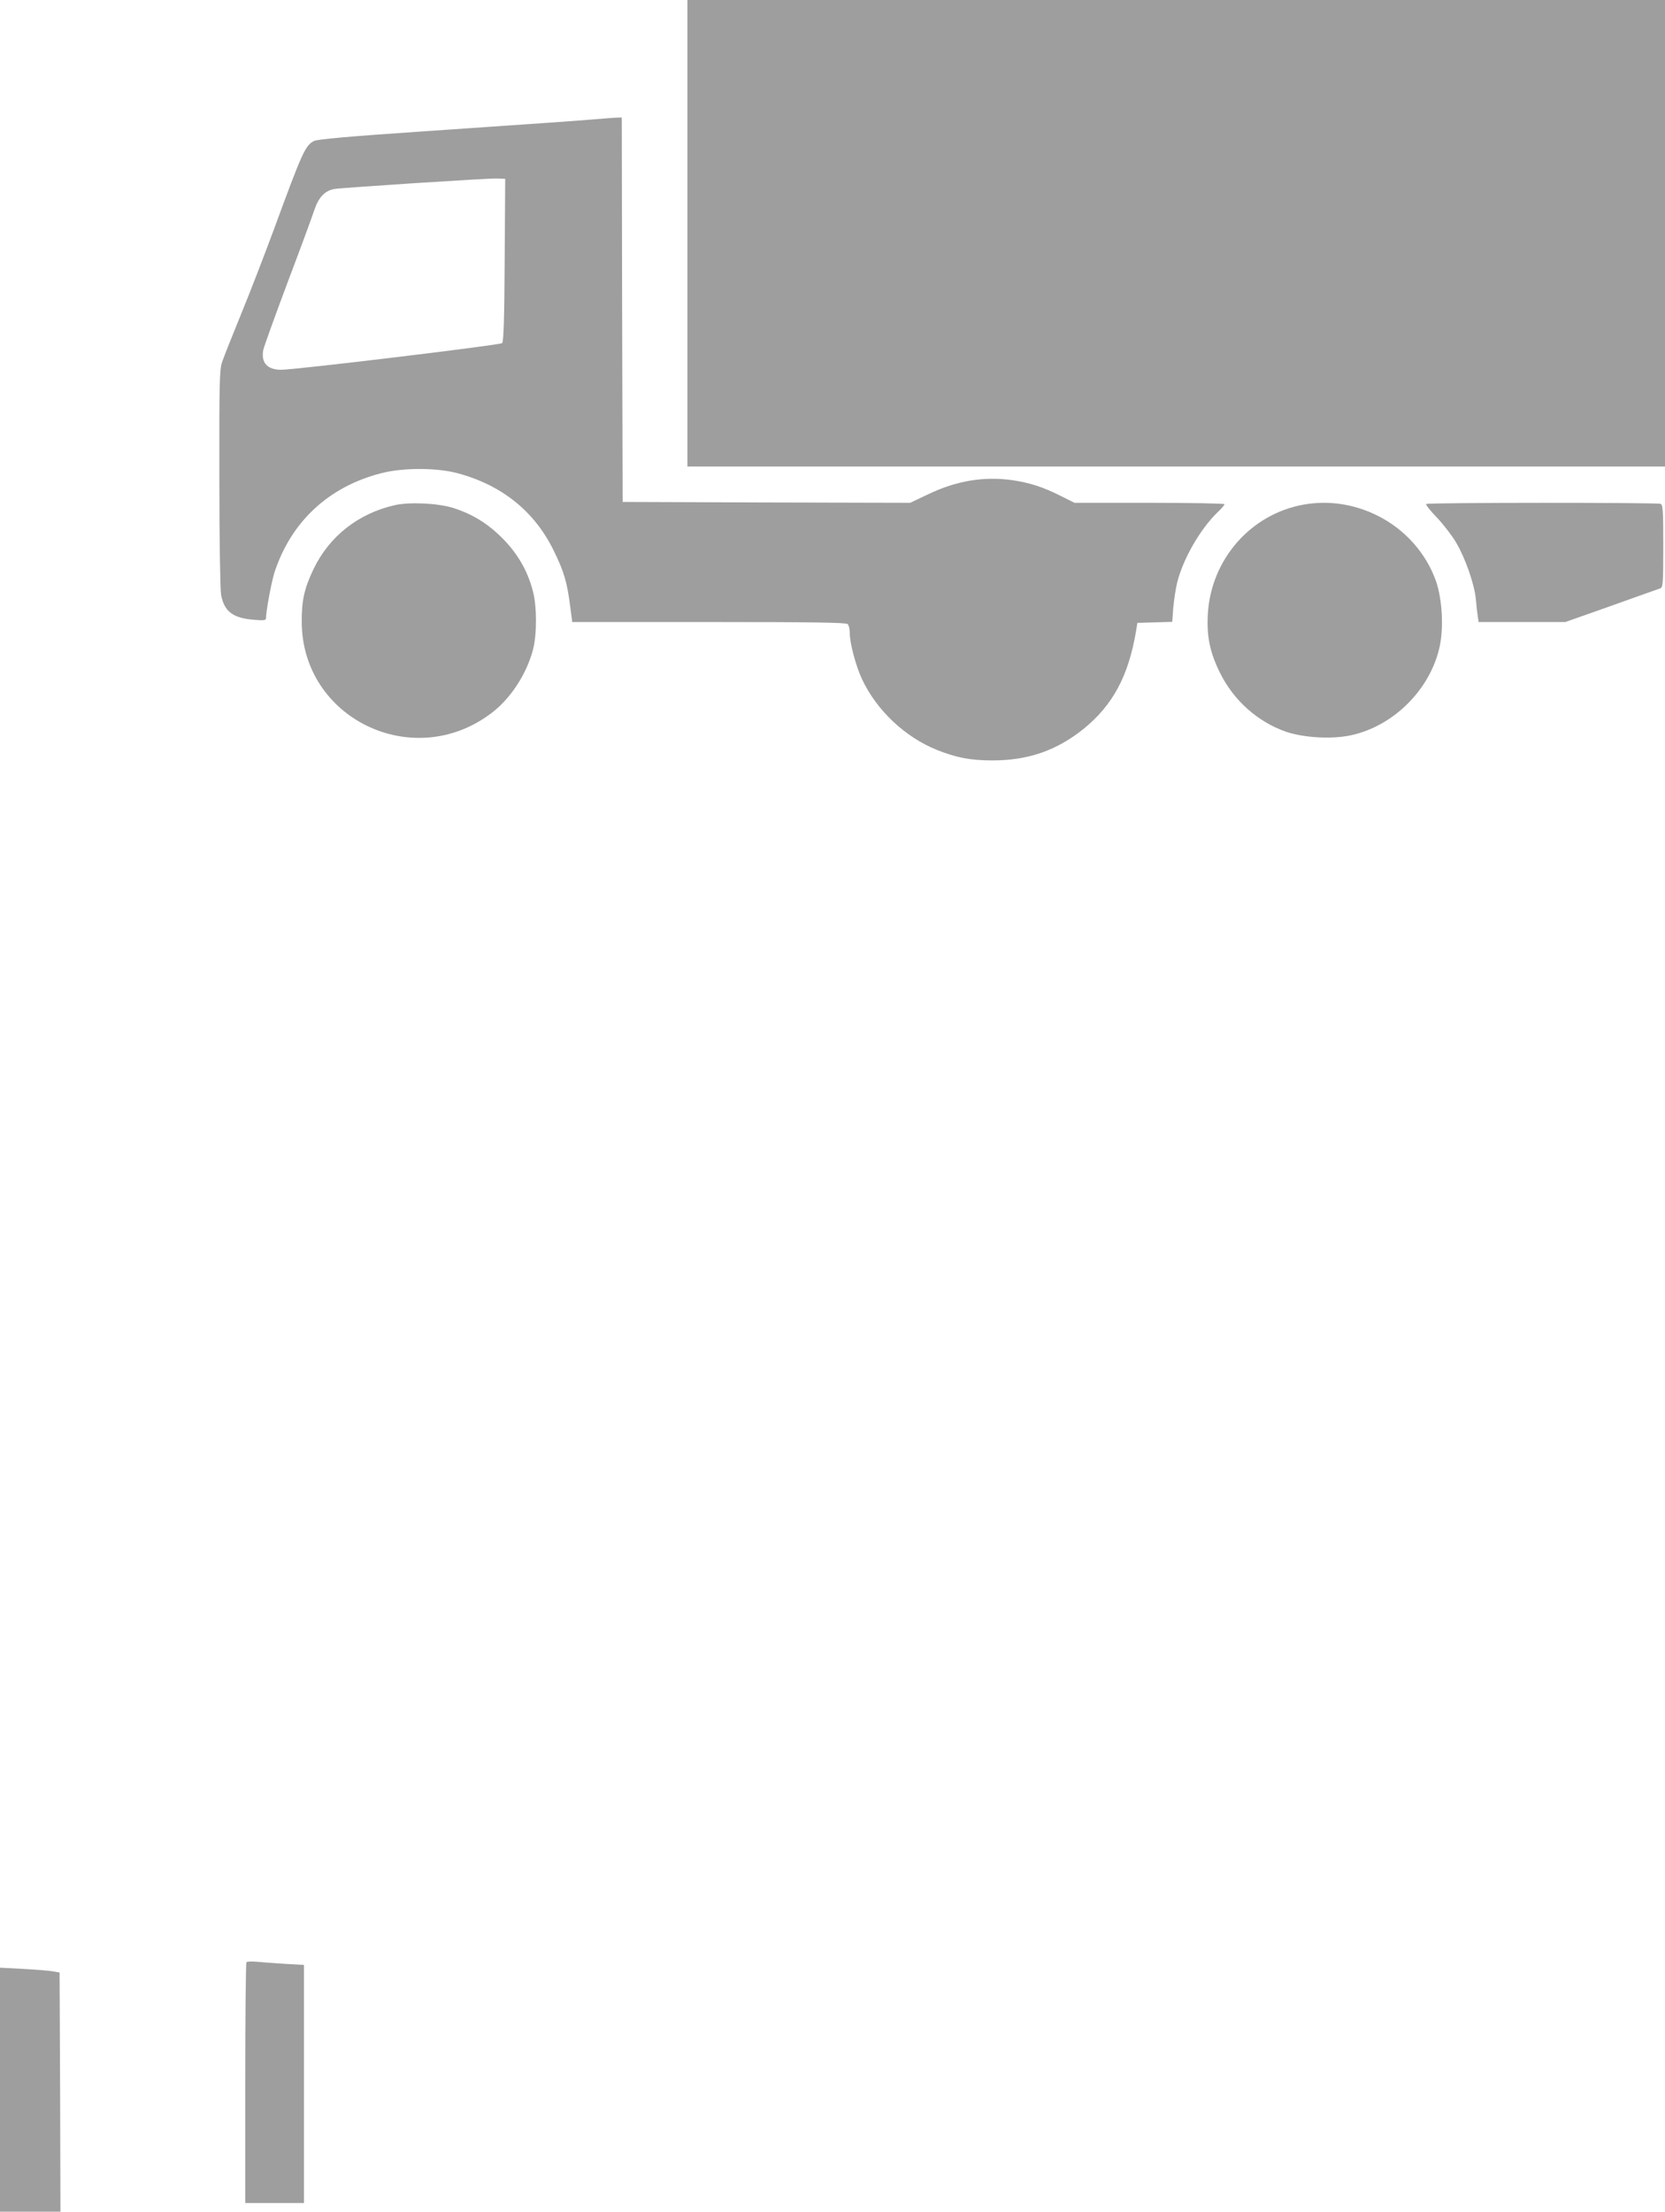
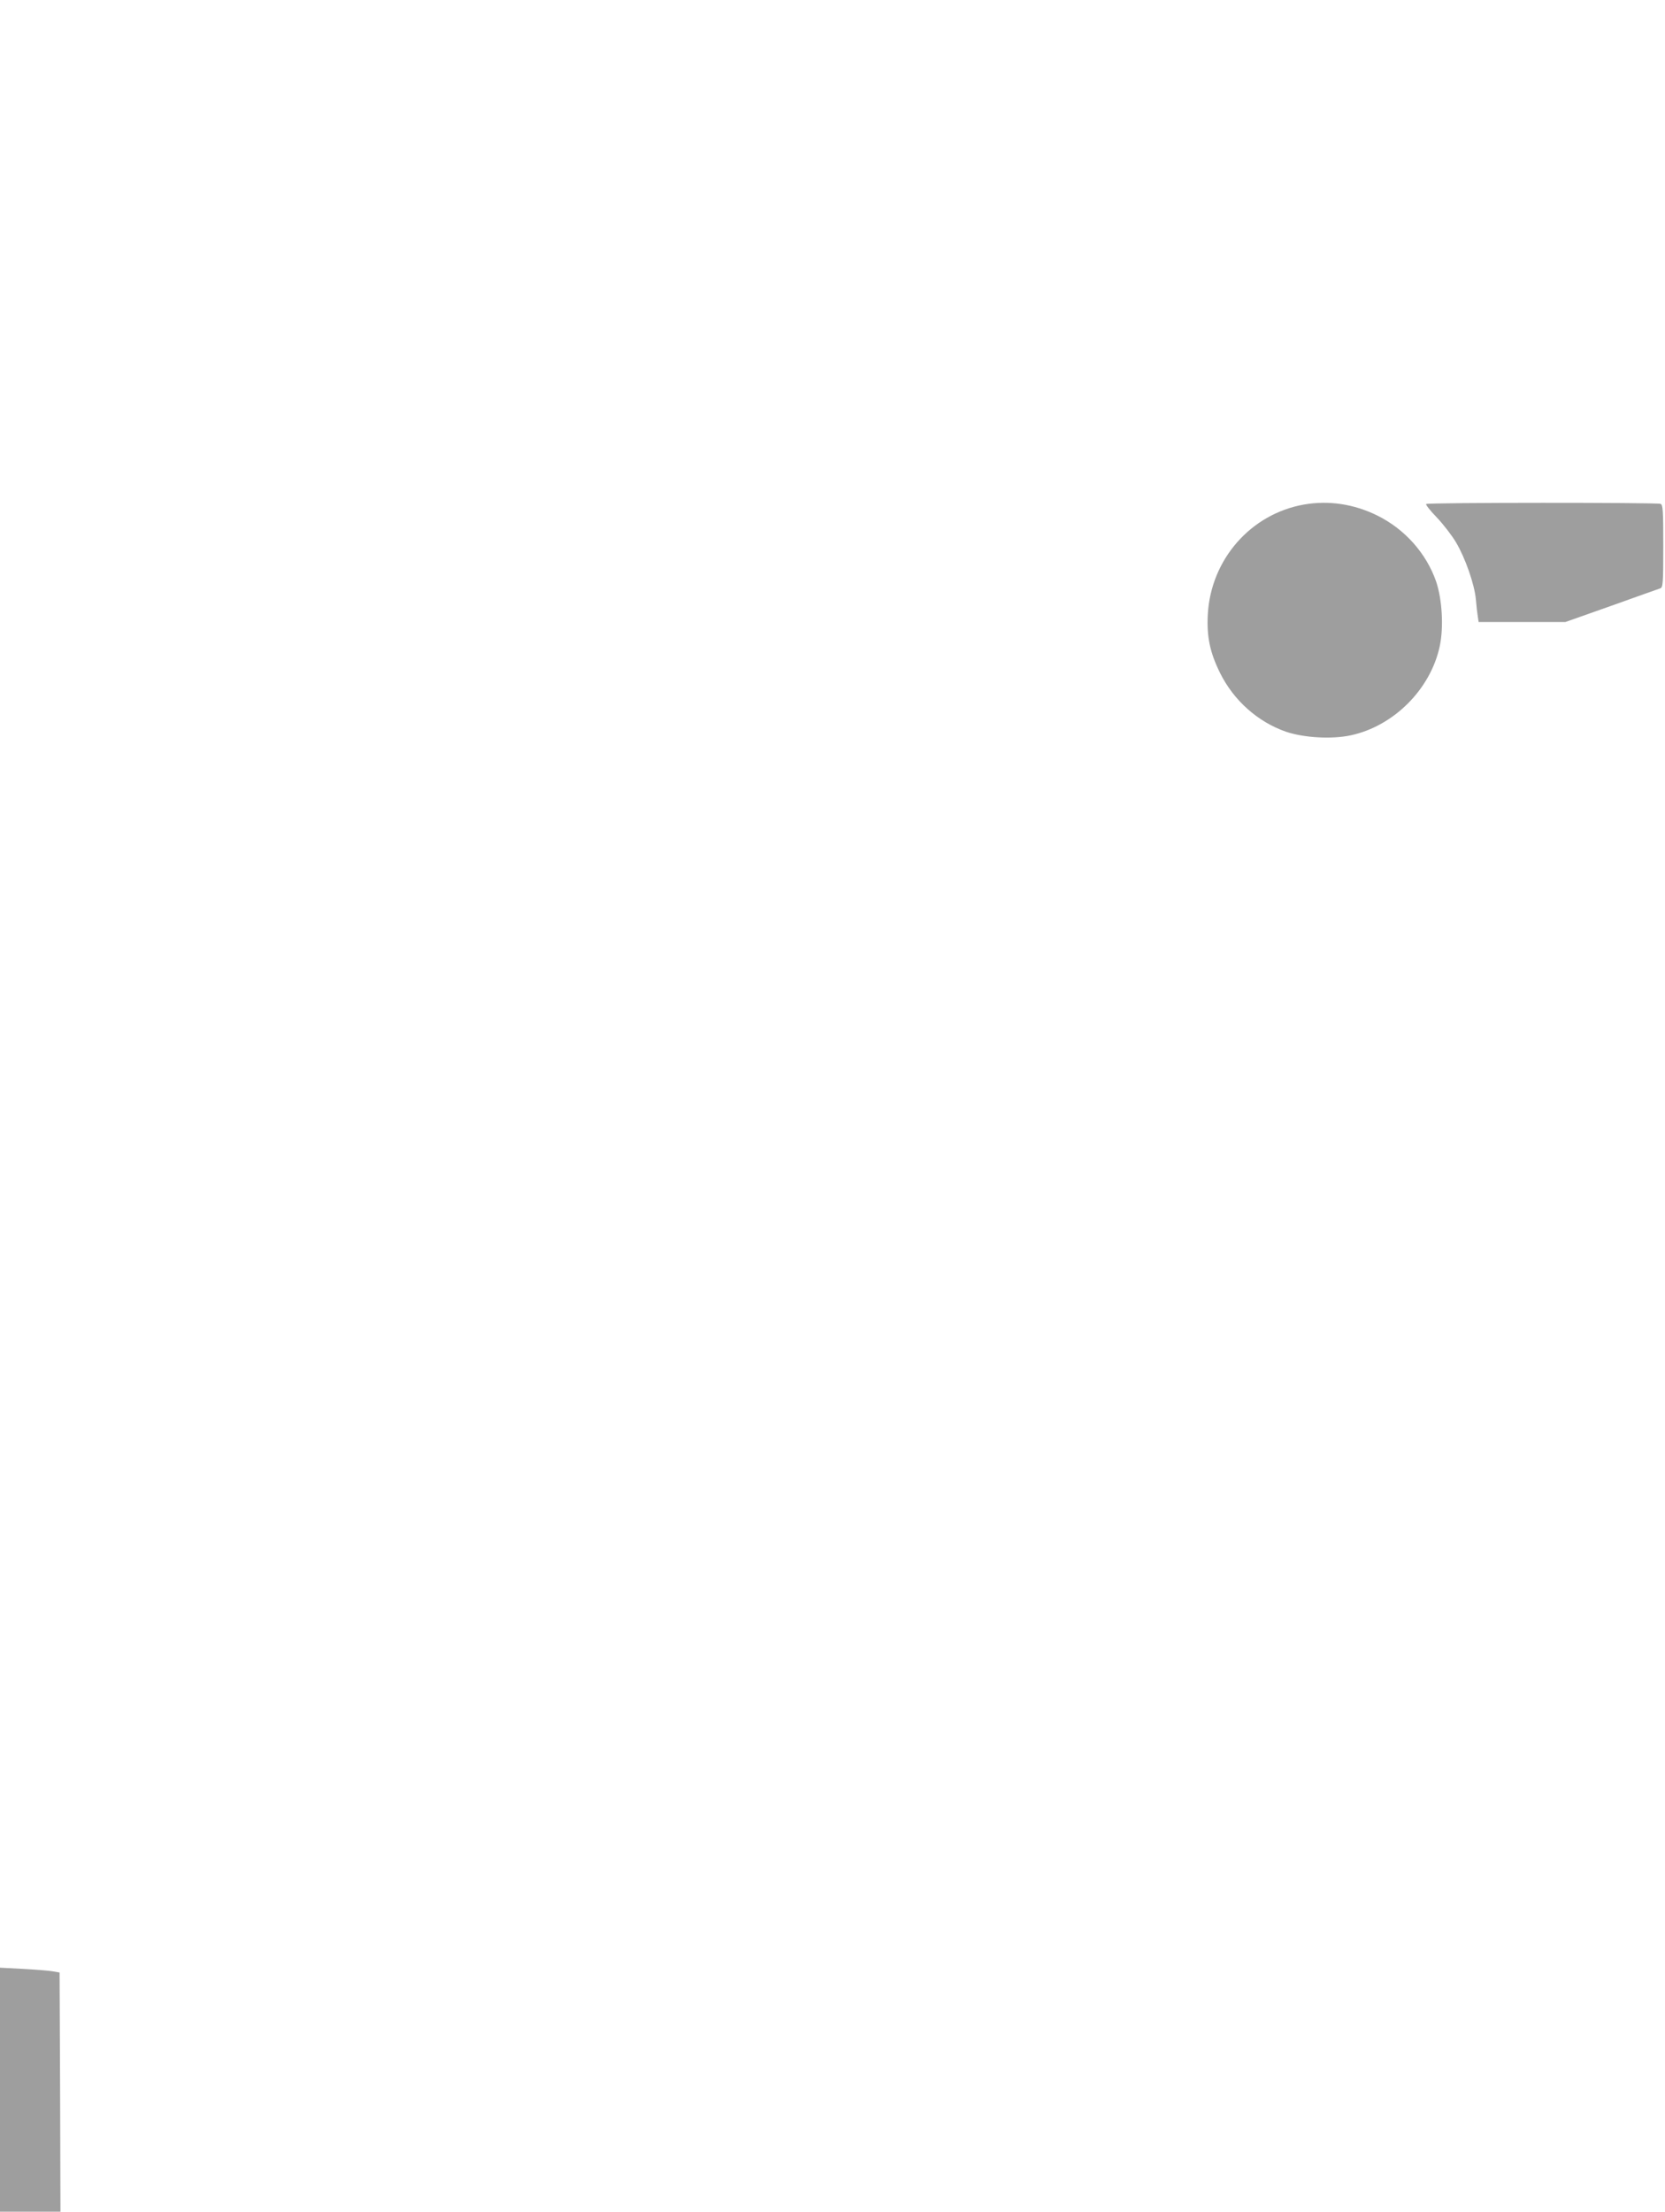
<svg xmlns="http://www.w3.org/2000/svg" version="1.0" width="964pt" height="1280pt" viewBox="0 0 964 1280" preserveAspectRatio="xMidYMid meet">
  <g transform="translate(0,1280) scale(0.1,-0.1)" fill="#9e9e9e" stroke="none">
-     <path d="M3980 11450 l0 -1350 2830 0 2830 0 0 1350 0 1350 -2830 0 -2830 0 0 -1350z" />
-     <path d="M3435 12109 c-120 -10 -224 -17 -995 -70 -427 -29 -602 -45 -622 -55 -51 -26 -68 -65 -233 -514 -52 -140 -136 -359 -188 -485 -52 -127 -102 -253 -111 -280 -15 -44 -17 -116 -16 -672 0 -363 5 -645 10 -675 18 -97 68 -135 189 -145 57 -5 71 -3 71 8 0 43 32 213 50 269 97 292 313 493 616 571 126 33 322 33 444 0 254 -68 443 -219 554 -444 61 -123 79 -185 97 -324 l12 -93 791 0 c603 0 795 -3 804 -12 7 -7 12 -31 12 -53 0 -58 35 -188 70 -264 85 -182 250 -337 434 -411 112 -45 196 -61 320 -61 208 0 371 56 529 182 169 137 260 305 304 564 l8 50 101 3 101 3 6 82 c4 45 14 111 23 147 35 138 132 306 233 405 23 21 41 43 41 47 0 4 -196 8 -435 8 l-434 0 -78 39 c-103 52 -180 77 -282 92 -165 23 -323 -3 -488 -82 l-103 -49 -832 2 -833 3 -3 1113 -2 1112 -33 -1 c-17 -1 -77 -5 -132 -10z m-513 -814 c-2 -348 -6 -473 -15 -481 -12 -11 -1203 -155 -1280 -154 -79 0 -116 41 -103 113 3 18 66 192 139 387 74 195 144 385 156 422 25 75 60 113 115 124 48 8 880 62 941 61 l50 -2 -3 -470z" />
-     <path d="M2284 9876 c-210 -48 -377 -180 -468 -368 -54 -113 -70 -183 -69 -308 2 -557 641 -868 1093 -531 113 83 208 227 246 371 23 87 23 253 -1 340 -33 127 -98 233 -199 327 -76 72 -163 122 -261 153 -90 28 -254 36 -341 16z" />
    <path d="M7550 9880 c-308 -54 -539 -317 -557 -635 -7 -129 12 -221 71 -340 79 -159 218 -283 382 -340 104 -35 264 -44 373 -21 250 53 464 267 517 517 23 109 14 269 -21 373 -57 164 -181 303 -340 382 -135 67 -282 89 -425 64z" />
    <path d="M8257 9883 c-4 -3 24 -39 62 -78 38 -40 88 -105 111 -144 54 -91 107 -243 115 -330 3 -36 8 -81 11 -98 l5 -33 251 0 251 0 266 94 c146 52 274 98 284 101 15 7 17 28 17 245 0 208 -2 239 -16 244 -21 8 -1349 8 -1357 -1z" />
-     <path d="M1427 1444 c-4 -4 -7 -319 -7 -701 l0 -693 170 0 170 0 0 689 0 689 -107 6 c-60 4 -133 9 -163 12 -30 3 -59 2 -63 -2z" />
    <path d="M0 706 l0 -706 175 0 175 0 -2 692 -3 692 -40 7 c-22 4 -100 10 -172 14 l-133 7 0 -706z" />
  </g>
</svg>